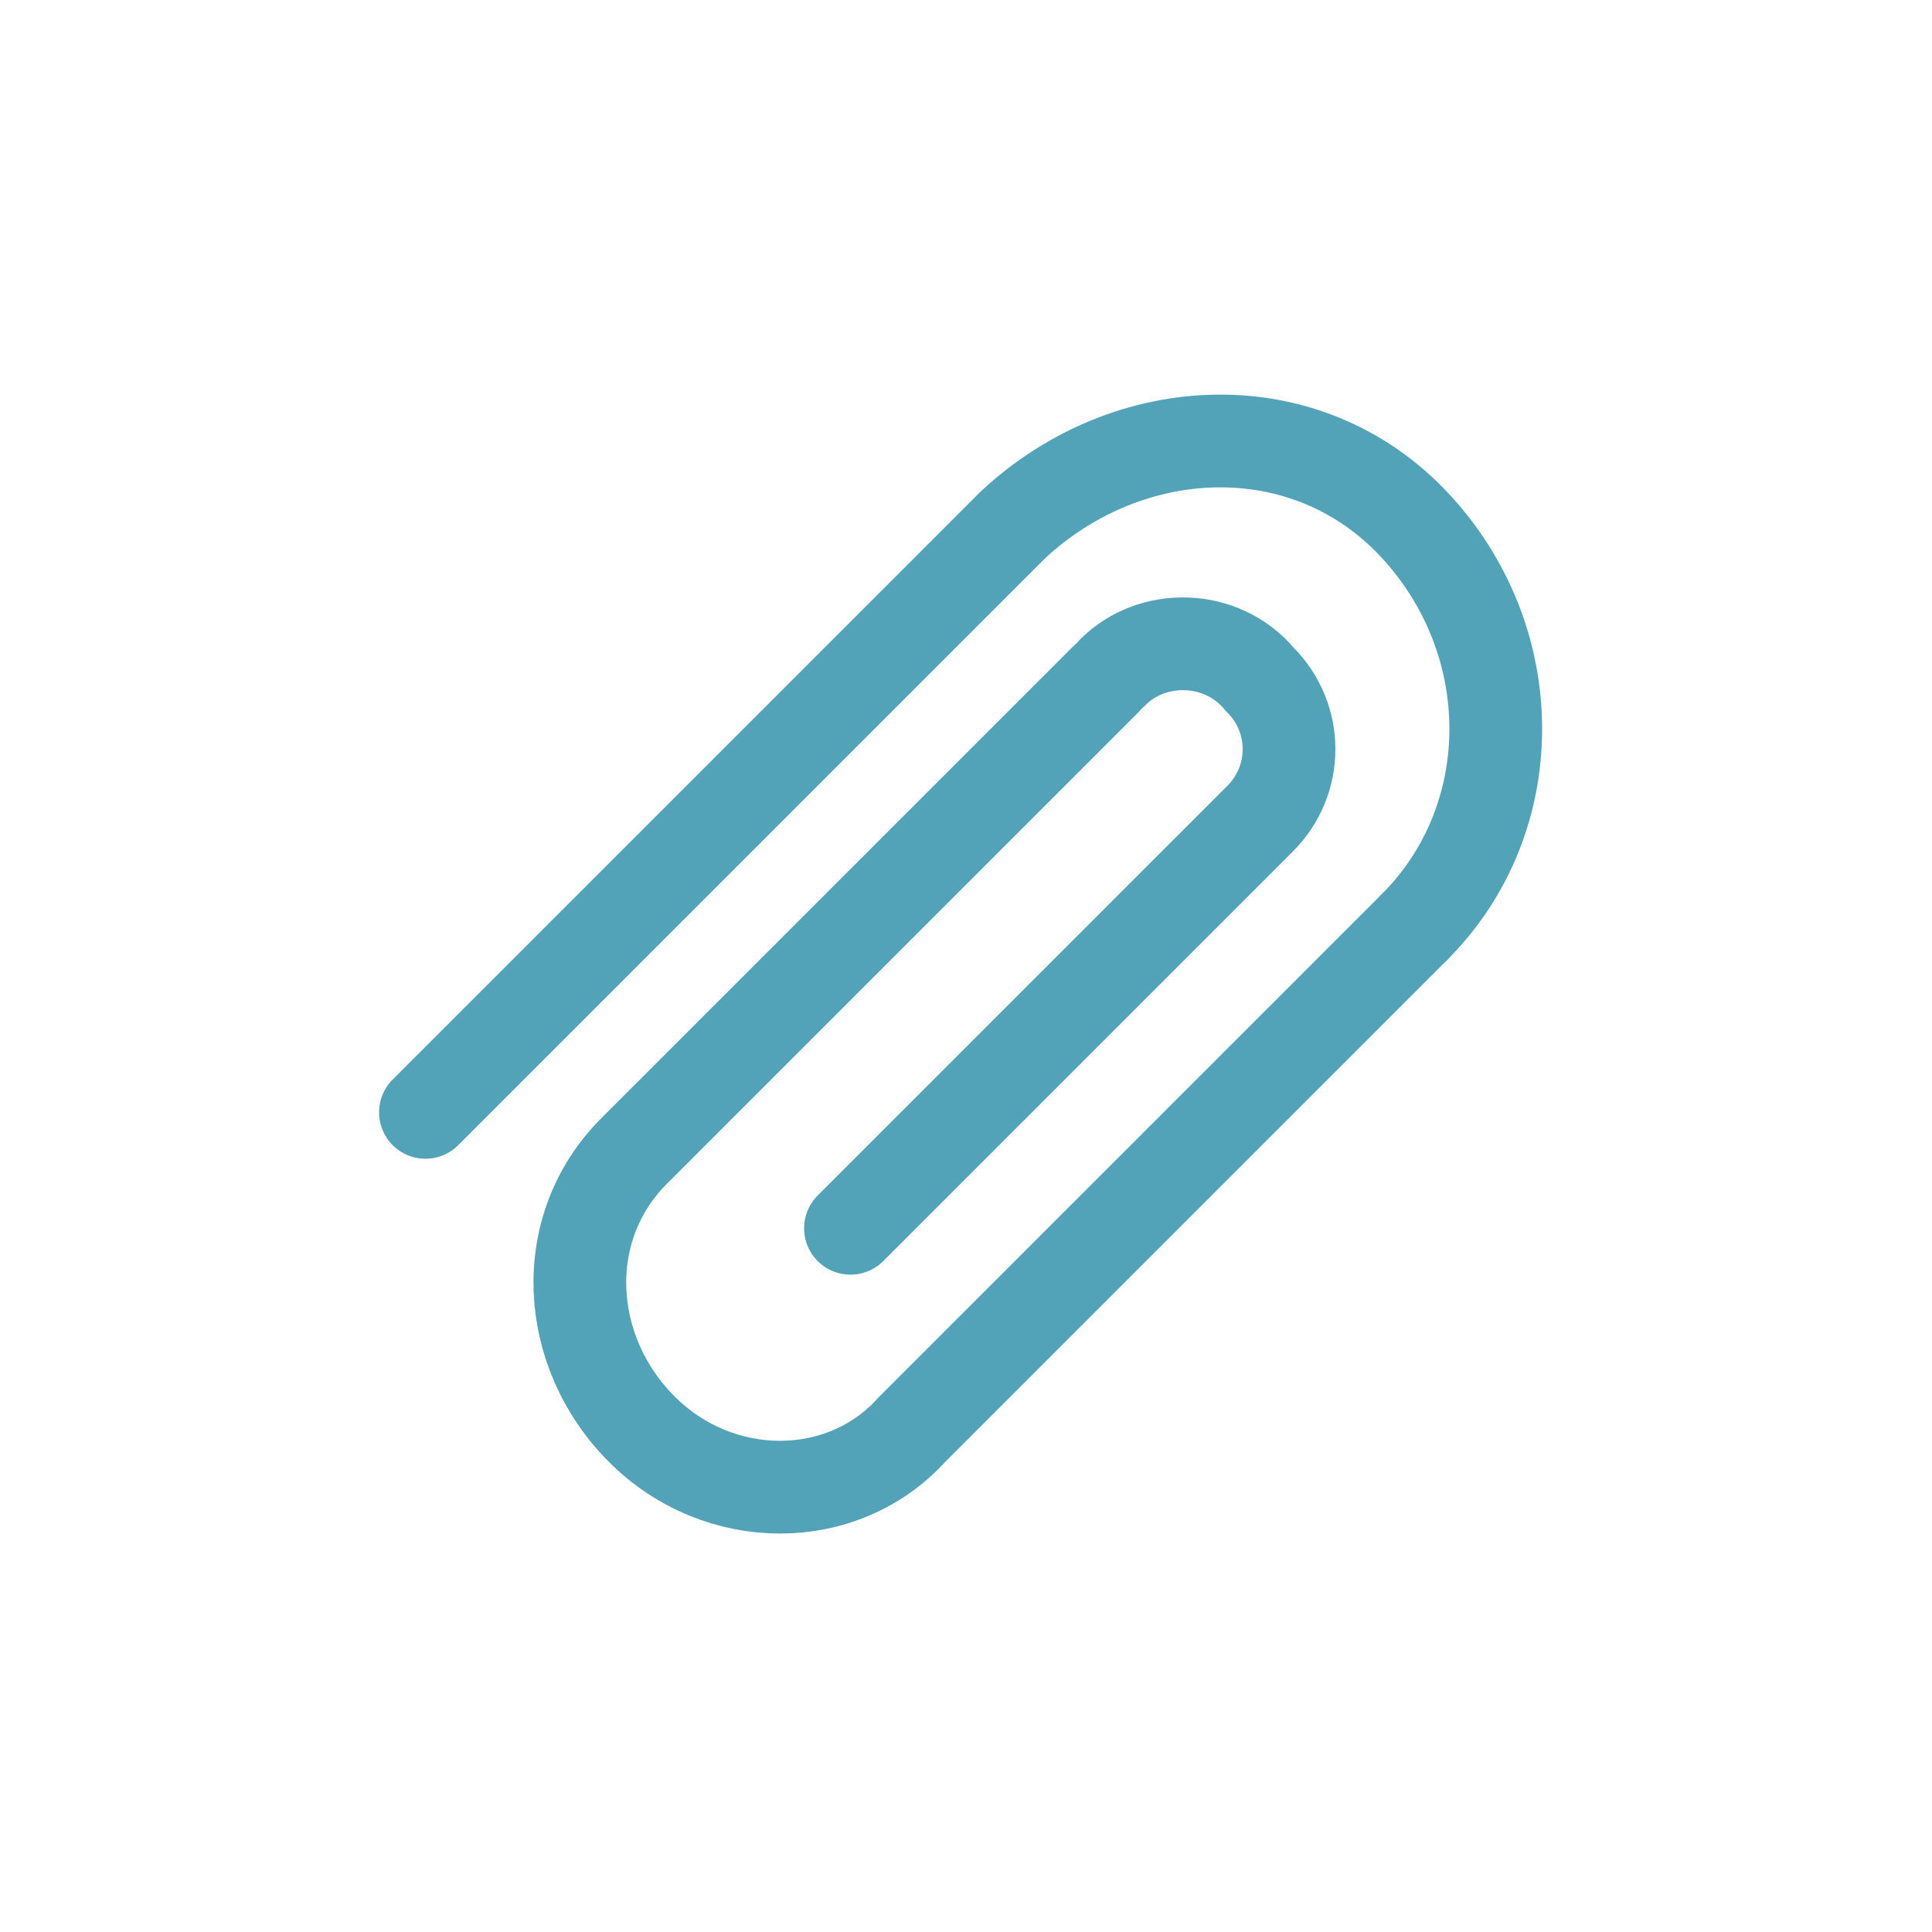
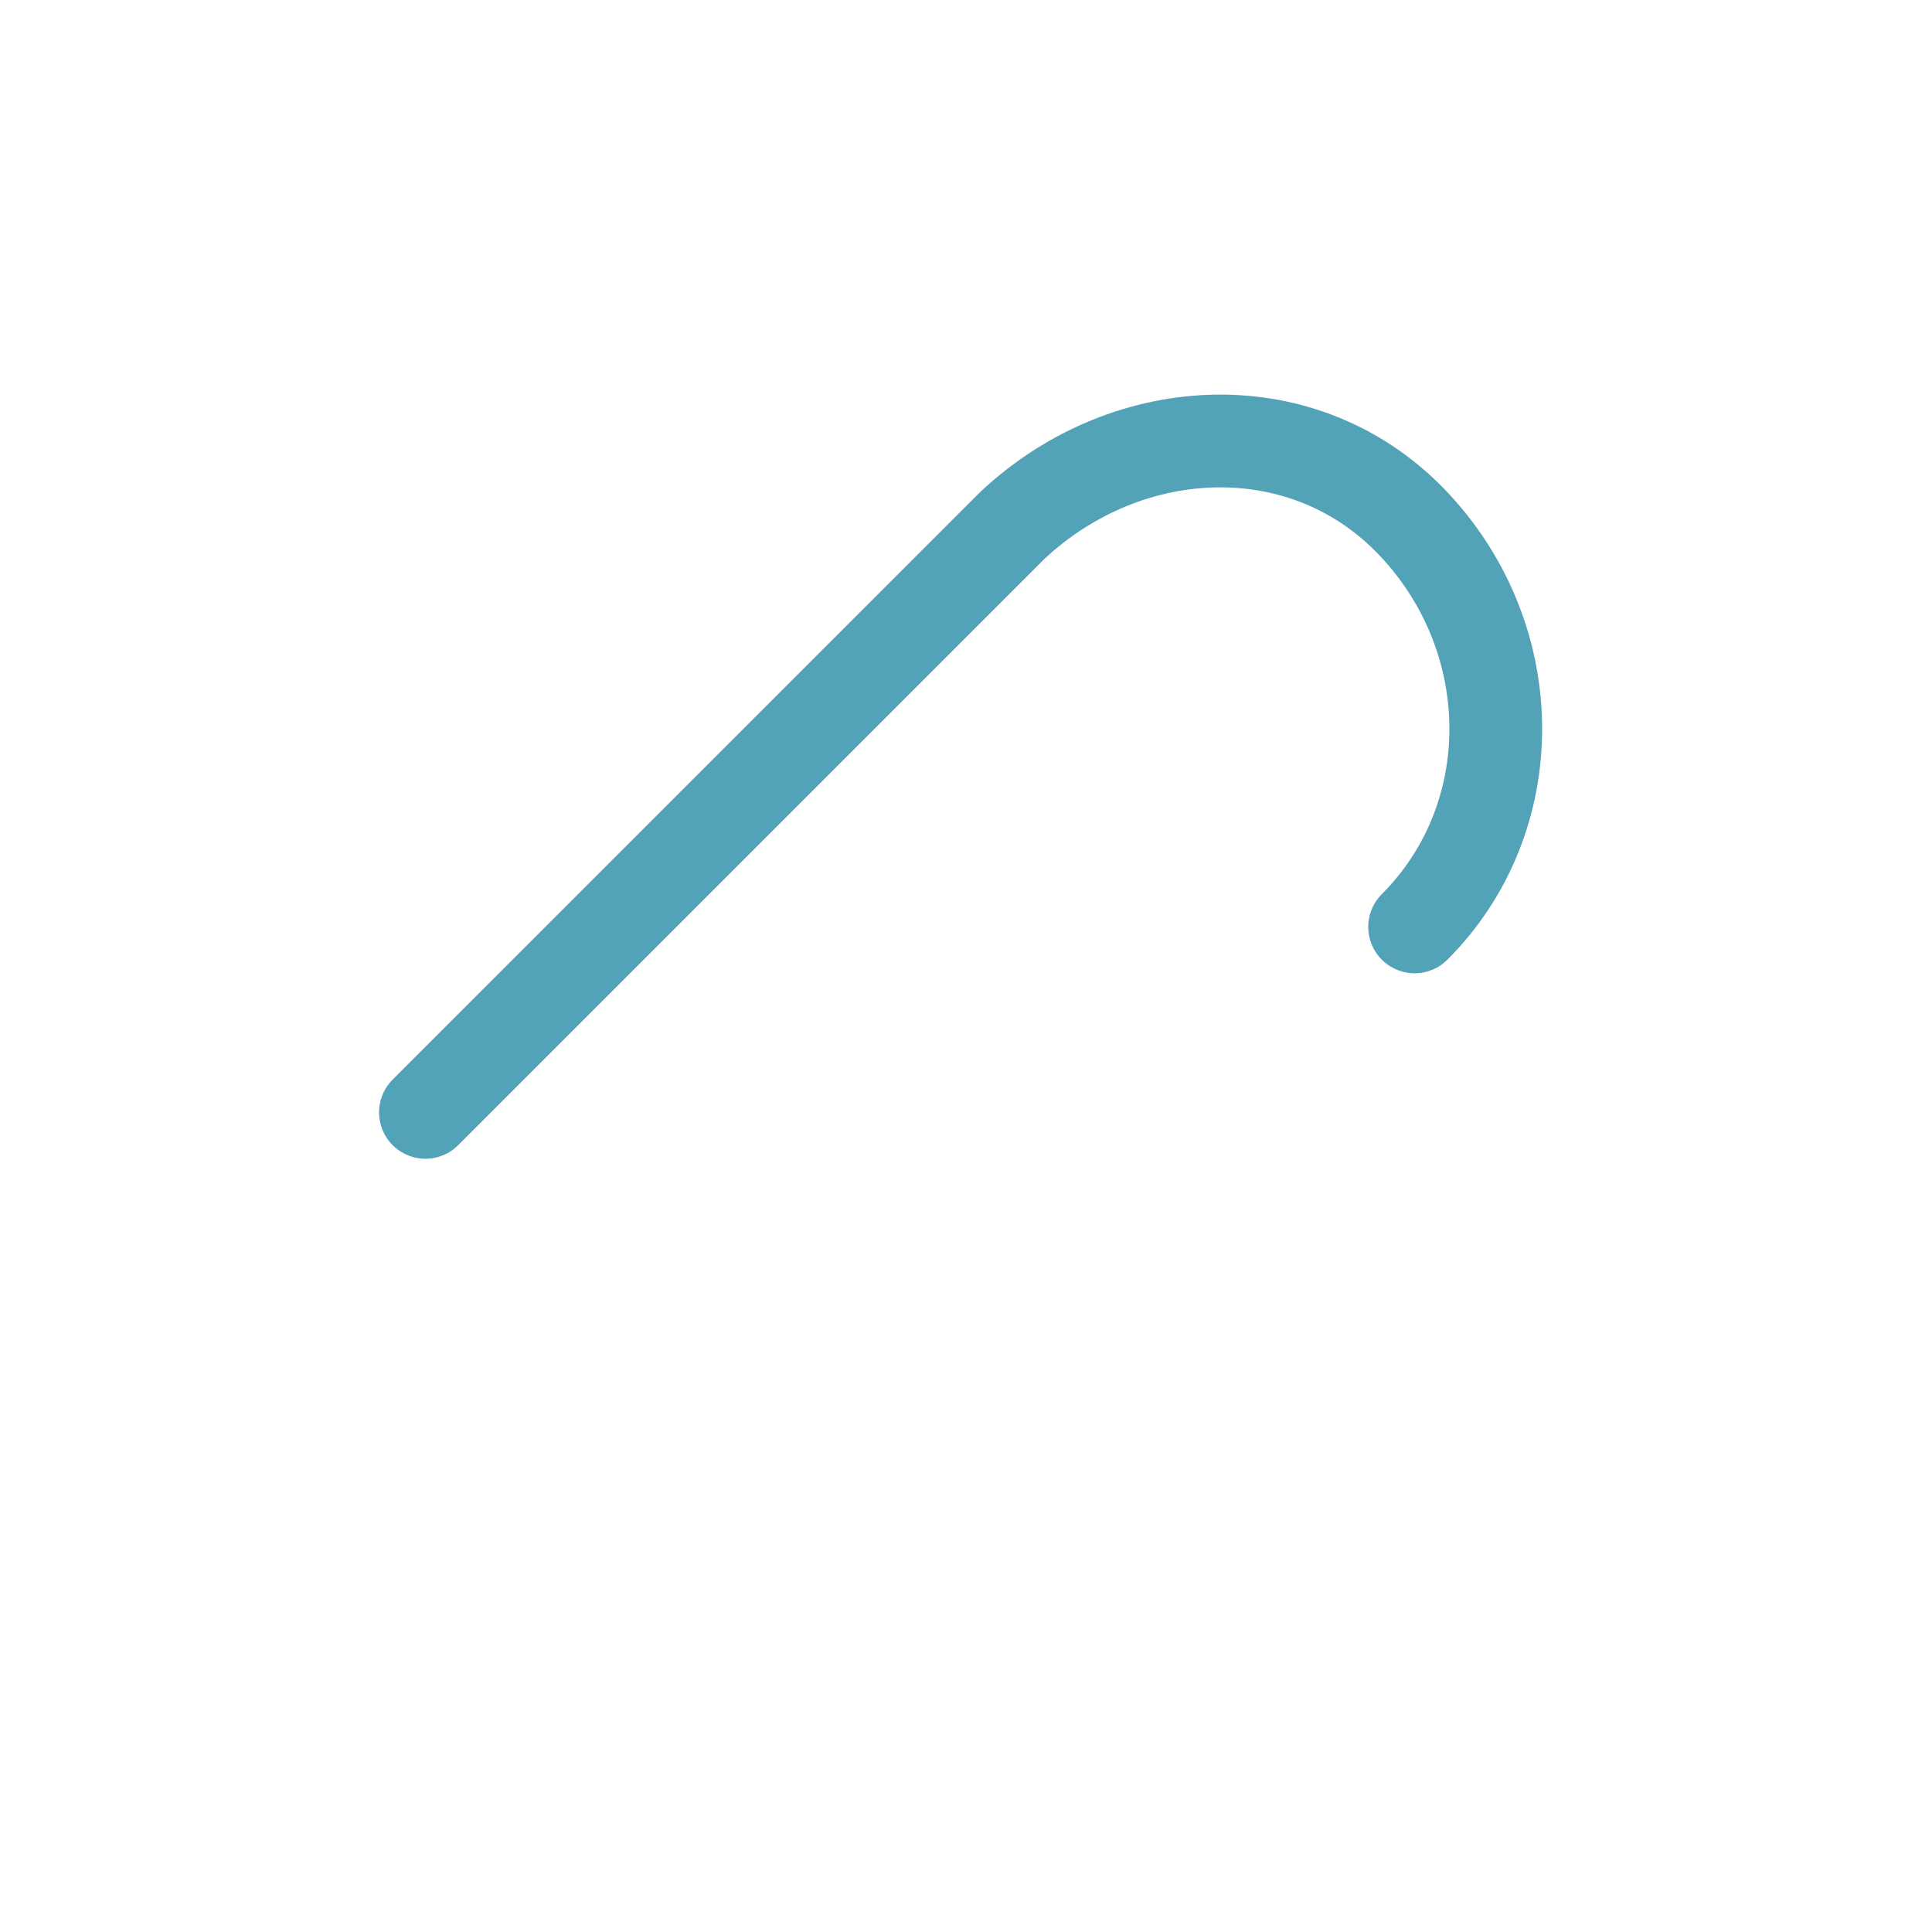
<svg xmlns="http://www.w3.org/2000/svg" version="1.1" id="레이어_1" x="0px" y="0px" viewBox="0 0 25 25" style="enable-background:new 0 0 25 25;" xml:space="preserve">
  <style type="text/css">
	.st0{fill:none;stroke:#52A2B8;stroke-width:1.2;stroke-linecap:round;stroke-miterlimit:10;}
</style>
  <g id="그룹_346" transform="translate(-336.995 -234.606)">
-     <path id="패스_124" class="st0" d="M351.4,243.3c0.5-0.5,1.4-0.5,1.9,0.1c0.5,0.5,0.5,1.3,0,1.8l-5.3,5.3" />
-     <path id="패스_125" class="st0" d="M351.3,243.4l-6.1,6.1c-1,1-0.9,2.6,0.1,3.6s2.6,1,3.5,0l6.5-6.5" />
    <path id="패스_126" class="st0" d="M355.3,246.6c1.4-1.4,1.4-3.7,0-5.2s-3.7-1.4-5.2,0l0,0l-7.6,7.6" />
  </g>
</svg>